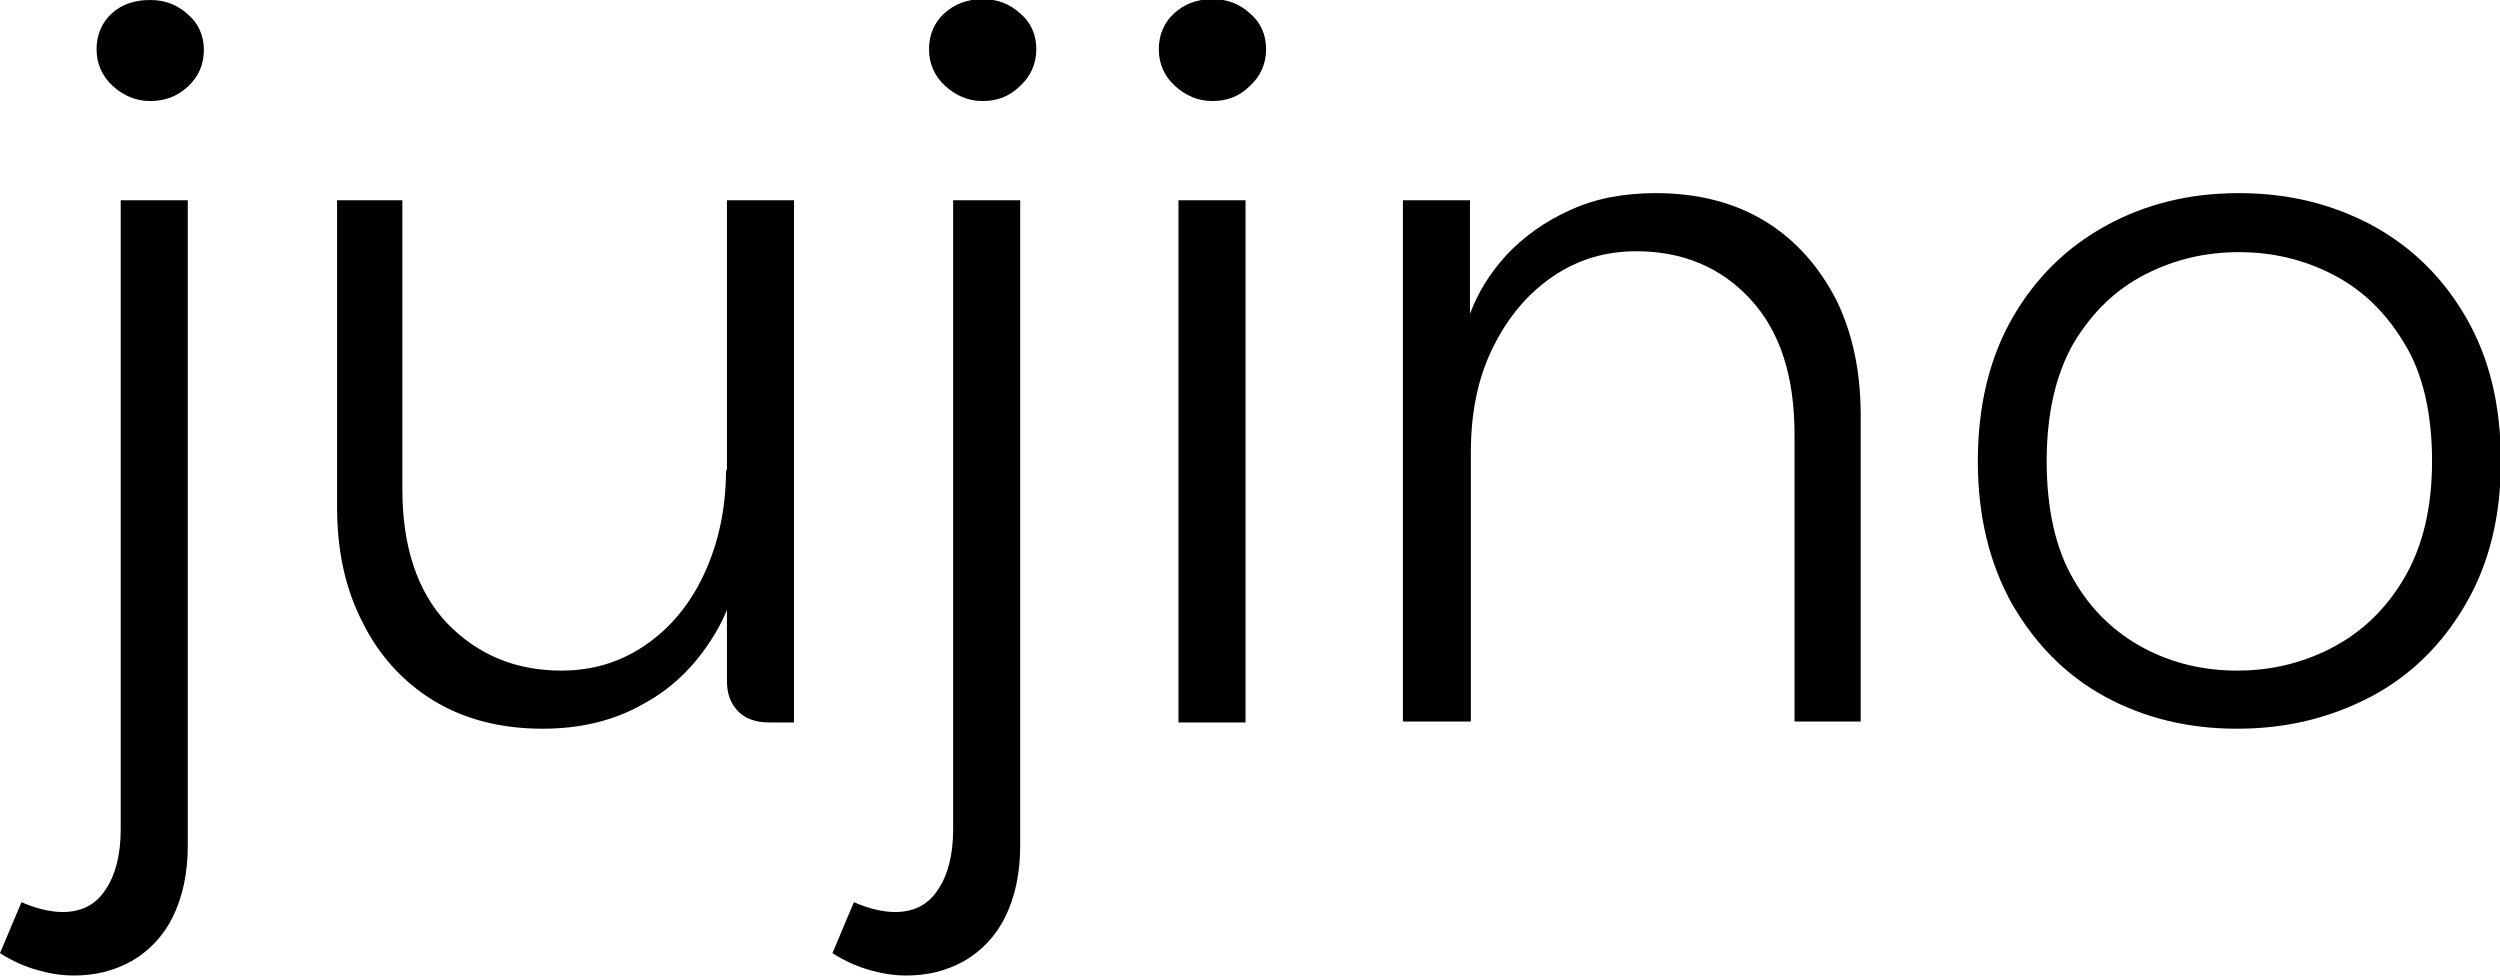
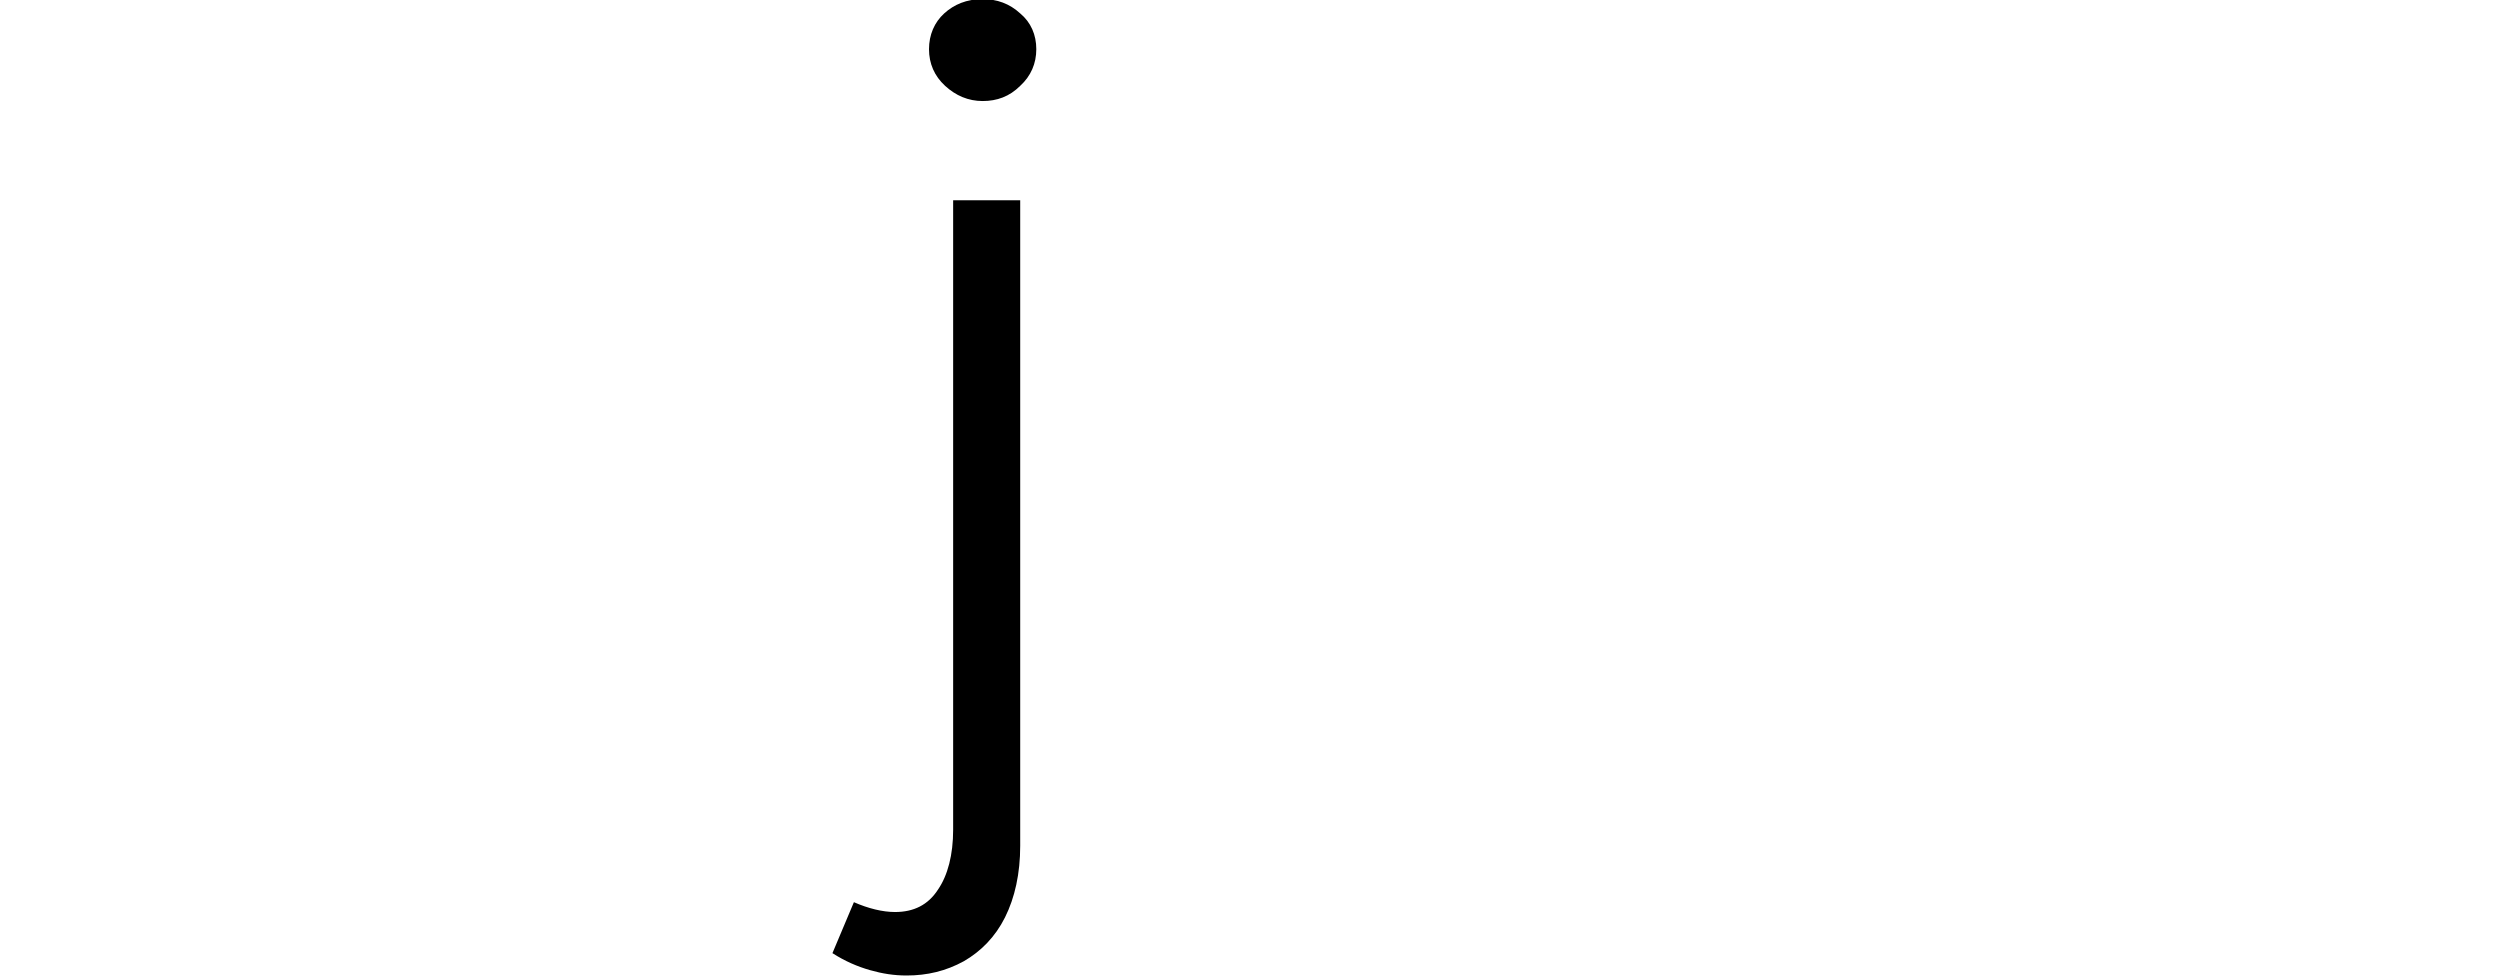
<svg xmlns="http://www.w3.org/2000/svg" version="1.1" id="Lager_1" x="0px" y="0px" viewBox="0 0 279.6 109.1" style="enable-background:new 0 0 279.6 109.1;" xml:space="preserve">
  <g>
-     <path d="M8.3,109.1c-1.4,0-2.7-0.2-4.1-0.6c-1.4-0.4-2.8-1-4.2-1.9l2.4-5.7c1.6,0.7,3.2,1.1,4.6,1.1c2.1,0,3.7-0.8,4.8-2.5   c1.1-1.6,1.7-3.9,1.7-6.7V22.4H21v72.2c0,3.1-0.6,5.8-1.7,8c-1.1,2.2-2.7,3.8-4.6,4.9C12.7,108.6,10.6,109.1,8.3,109.1z M16.8,11.3   c-1.6,0-3-0.6-4.2-1.7c-1.2-1.1-1.8-2.5-1.8-4.1c0-1.6,0.6-3,1.7-4C13.6,0.5,15,0,16.8,0c1.6,0,3,0.5,4.2,1.6c1.2,1,1.8,2.4,1.8,4   c0,1.6-0.6,3-1.8,4.1C19.8,10.8,18.4,11.3,16.8,11.3z" />
-     <path d="M60.7,81.5c-4.8,0-8.9-1.1-12.3-3.2c-3.4-2.1-6.1-5.1-7.9-8.8c-1.9-3.7-2.8-8-2.8-12.7V22.4H45v32.3c0,6.5,1.7,11.5,5,15   c3.4,3.5,7.6,5.3,12.8,5.3c3.4,0,6.5-0.9,9.3-2.8c2.8-1.9,5-4.5,6.6-7.9c1.6-3.4,2.5-7.3,2.5-11.8l2.2,3.6c0,5.7-1,10.4-3.1,14.2   c-2.1,3.7-4.8,6.5-8.3,8.4C68.7,80.6,64.9,81.5,60.7,81.5z M81.3,76.1V22.4h7.5v58.4H86c-1.4,0-2.6-0.4-3.4-1.2   C81.7,78.7,81.3,77.6,81.3,76.1z" />
    <path d="M101.4,109.1c-1.4,0-2.7-0.2-4.1-0.6c-1.4-0.4-2.8-1-4.2-1.9l2.4-5.7c1.6,0.7,3.2,1.1,4.6,1.1c2.1,0,3.7-0.8,4.8-2.5   c1.1-1.6,1.7-3.9,1.7-6.7V22.4h7.5v72.2c0,3.1-0.6,5.8-1.7,8c-1.1,2.2-2.7,3.8-4.6,4.9C105.8,108.6,103.7,109.1,101.4,109.1z    M109.9,11.3c-1.6,0-3-0.6-4.2-1.7c-1.2-1.1-1.8-2.5-1.8-4.1c0-1.6,0.6-3,1.7-4c1.1-1,2.5-1.6,4.3-1.6c1.6,0,3,0.5,4.2,1.6   c1.2,1,1.8,2.4,1.8,4c0,1.6-0.6,3-1.8,4.1C112.9,10.8,111.5,11.3,109.9,11.3z" />
-     <path d="M135.6,11.3c-1.6,0-3-0.6-4.2-1.7c-1.2-1.1-1.8-2.5-1.8-4.1c0-1.6,0.6-3,1.7-4c1.1-1,2.5-1.6,4.3-1.6c1.6,0,3,0.5,4.2,1.6   c1.2,1,1.8,2.4,1.8,4c0,1.6-0.6,3-1.8,4.1C138.6,10.8,137.2,11.3,135.6,11.3z M131.8,80.8V22.4h7.5v58.4H131.8z" />
-     <path d="M156.9,80.8V22.4h7.5v12.7c0.9-2.4,2.2-4.5,4.1-6.6c1.9-2,4.2-3.7,7.1-5c2.8-1.3,6-1.9,9.6-1.9c4.8,0,8.9,1.1,12.3,3.2   c3.4,2.1,6,5.1,7.9,8.8c1.8,3.7,2.7,8,2.7,12.8v34.3h-7.4V48.6c0-6.5-1.6-11.5-4.9-15.1c-3.3-3.6-7.6-5.4-12.8-5.4   c-3.4,0-6.5,0.9-9.3,2.8c-2.8,1.9-5,4.5-6.7,7.9c-1.7,3.4-2.5,7.3-2.5,11.8v30.1H156.9z" />
-     <path d="M250.2,81.5c-5.5,0-10.4-1.2-14.8-3.6c-4.4-2.4-7.8-5.9-10.4-10.4c-2.5-4.5-3.8-9.8-3.8-15.9c0-6.2,1.3-11.6,3.9-16.1   c2.6-4.5,6.1-7.9,10.5-10.3c4.4-2.4,9.3-3.6,14.8-3.6c5.5,0,10.4,1.2,14.9,3.6c4.4,2.4,7.9,5.8,10.5,10.3c2.6,4.5,3.9,9.8,3.9,16.1   c0,6.1-1.3,11.4-3.9,15.9c-2.6,4.5-6.1,8-10.6,10.4C260.6,80.3,255.7,81.5,250.2,81.5z M250.2,75c3.7,0,7.2-0.8,10.5-2.5   c3.3-1.7,6-4.2,8.1-7.7c2.1-3.5,3.2-7.9,3.2-13.2s-1-9.8-3.1-13.2c-2.1-3.5-4.7-6-8-7.7c-3.3-1.7-6.8-2.5-10.5-2.5   c-3.7,0-7.2,0.8-10.5,2.5c-3.3,1.7-5.9,4.2-8,7.7c-2,3.5-3,7.9-3,13.2s1,9.8,3,13.2c2,3.5,4.7,6,7.9,7.7   C243,74.2,246.5,75,250.2,75z" />
  </g>
</svg>